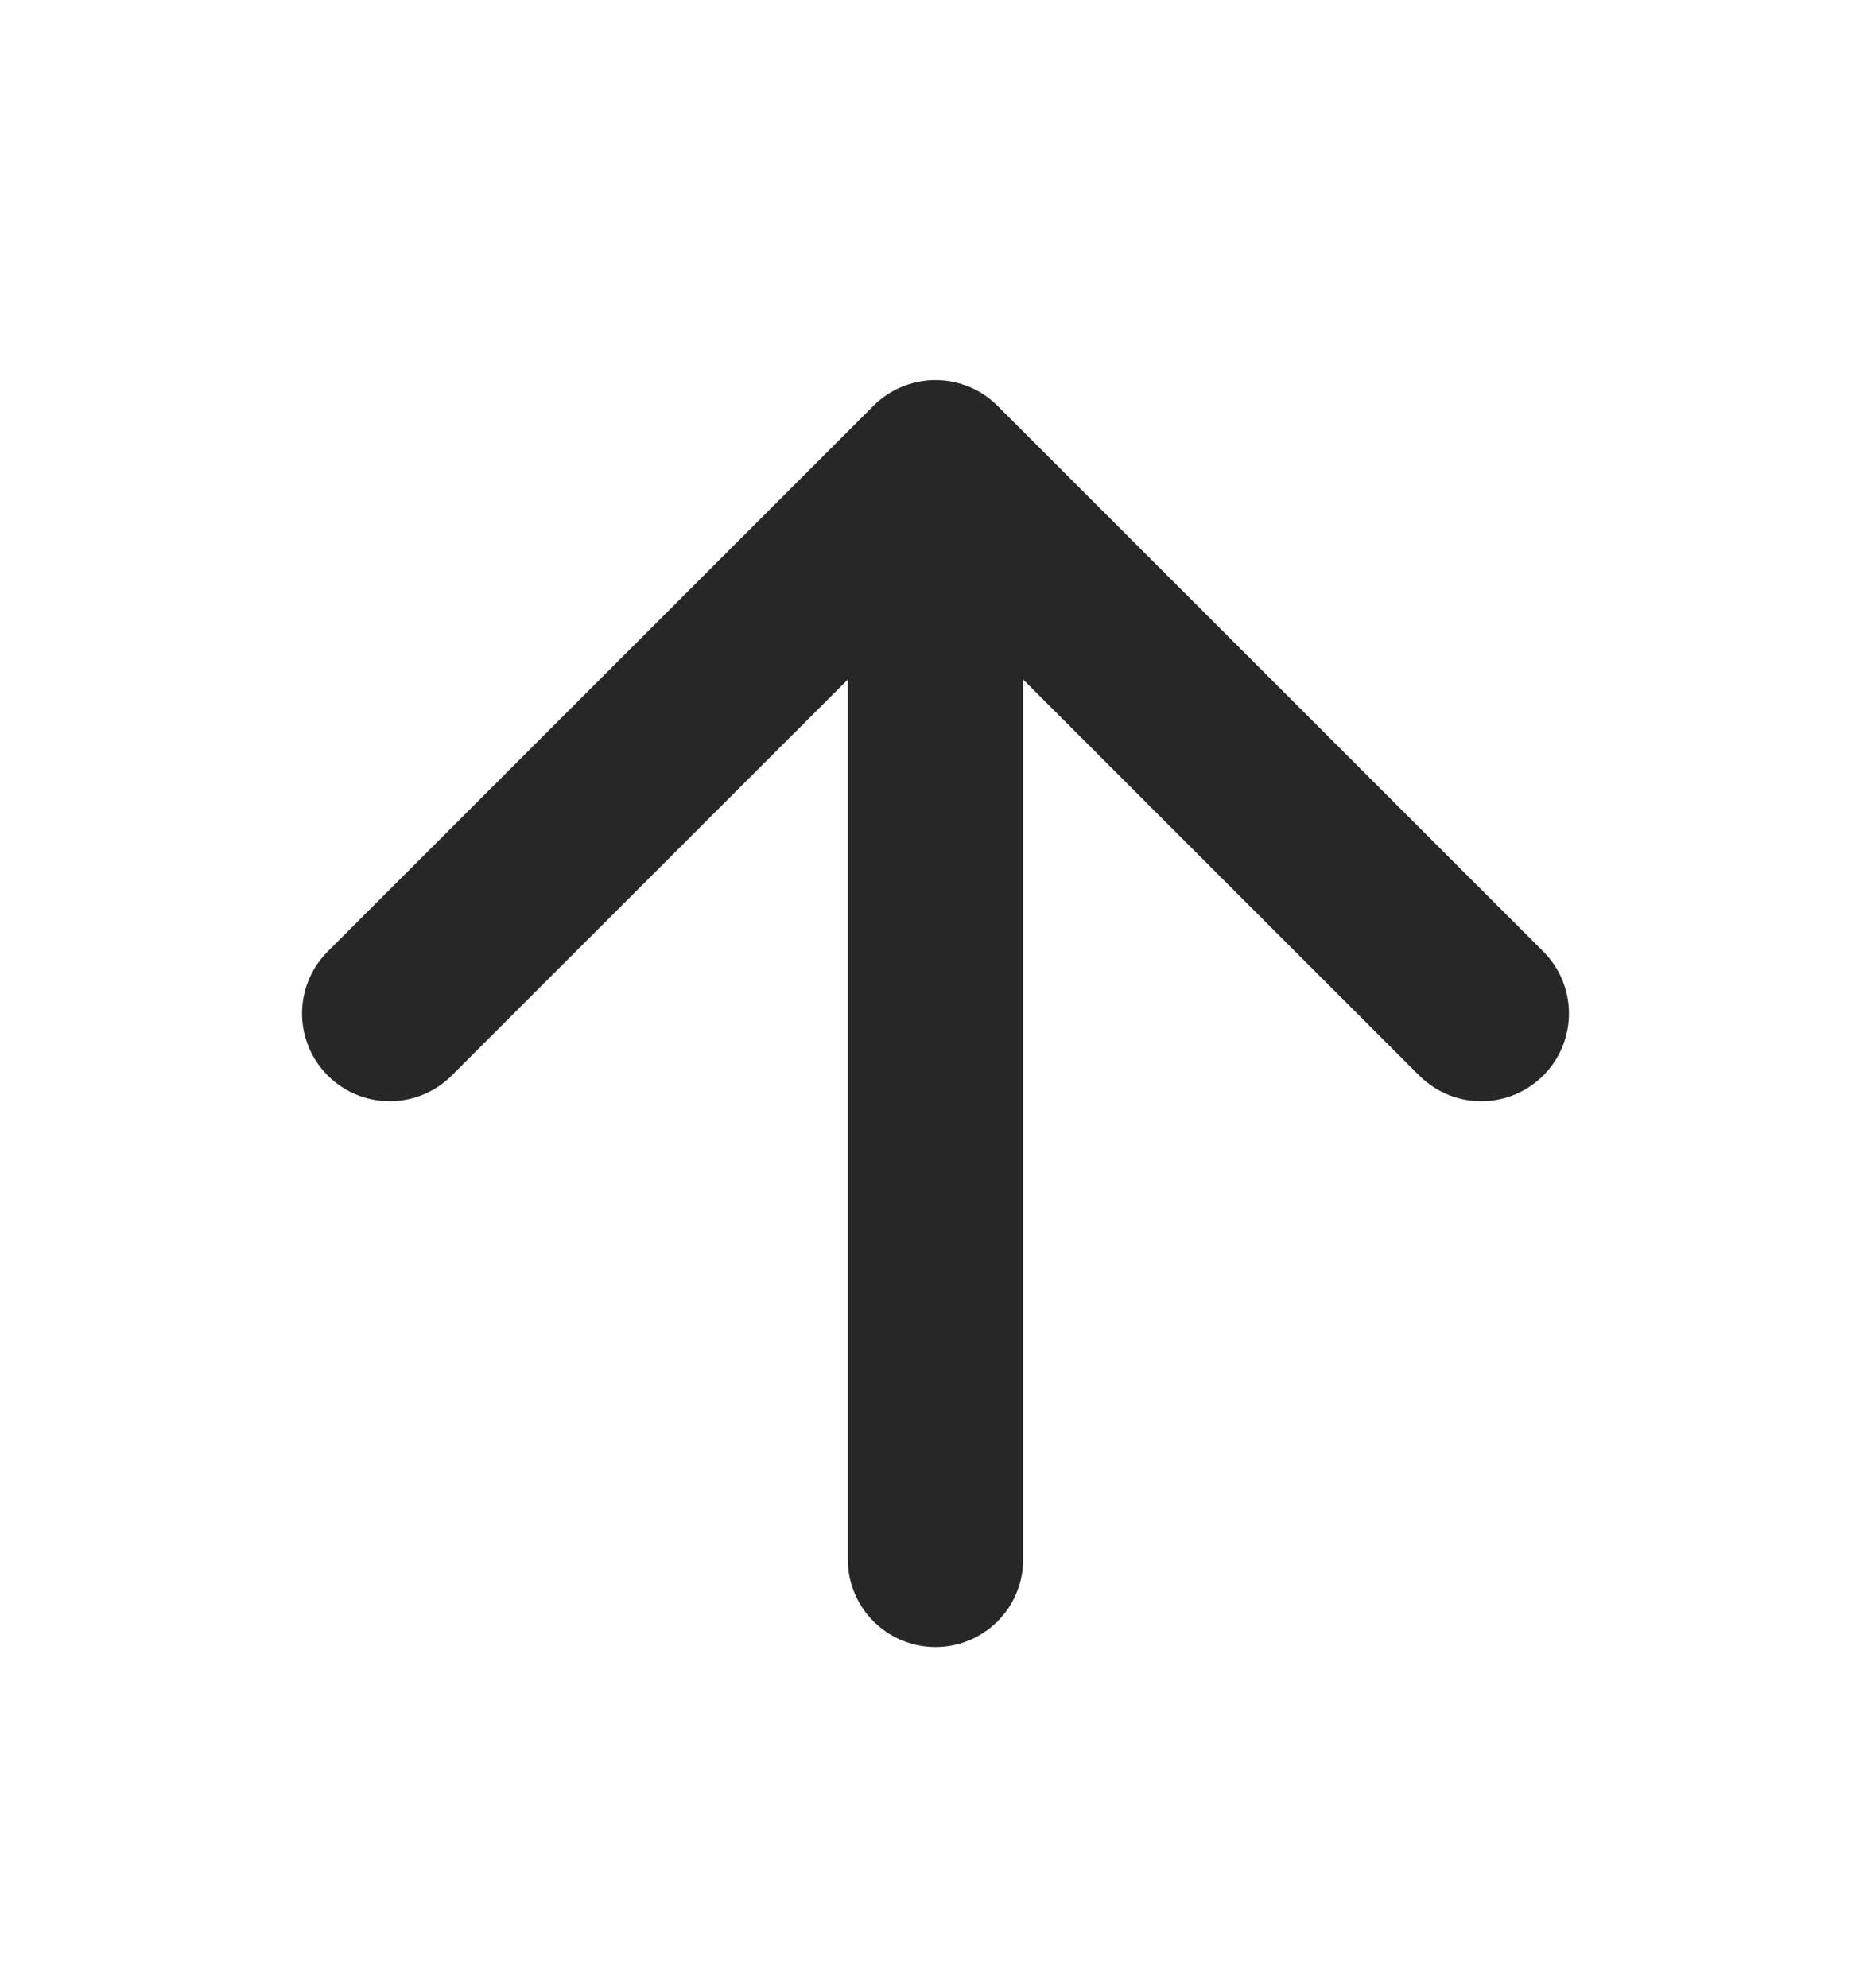
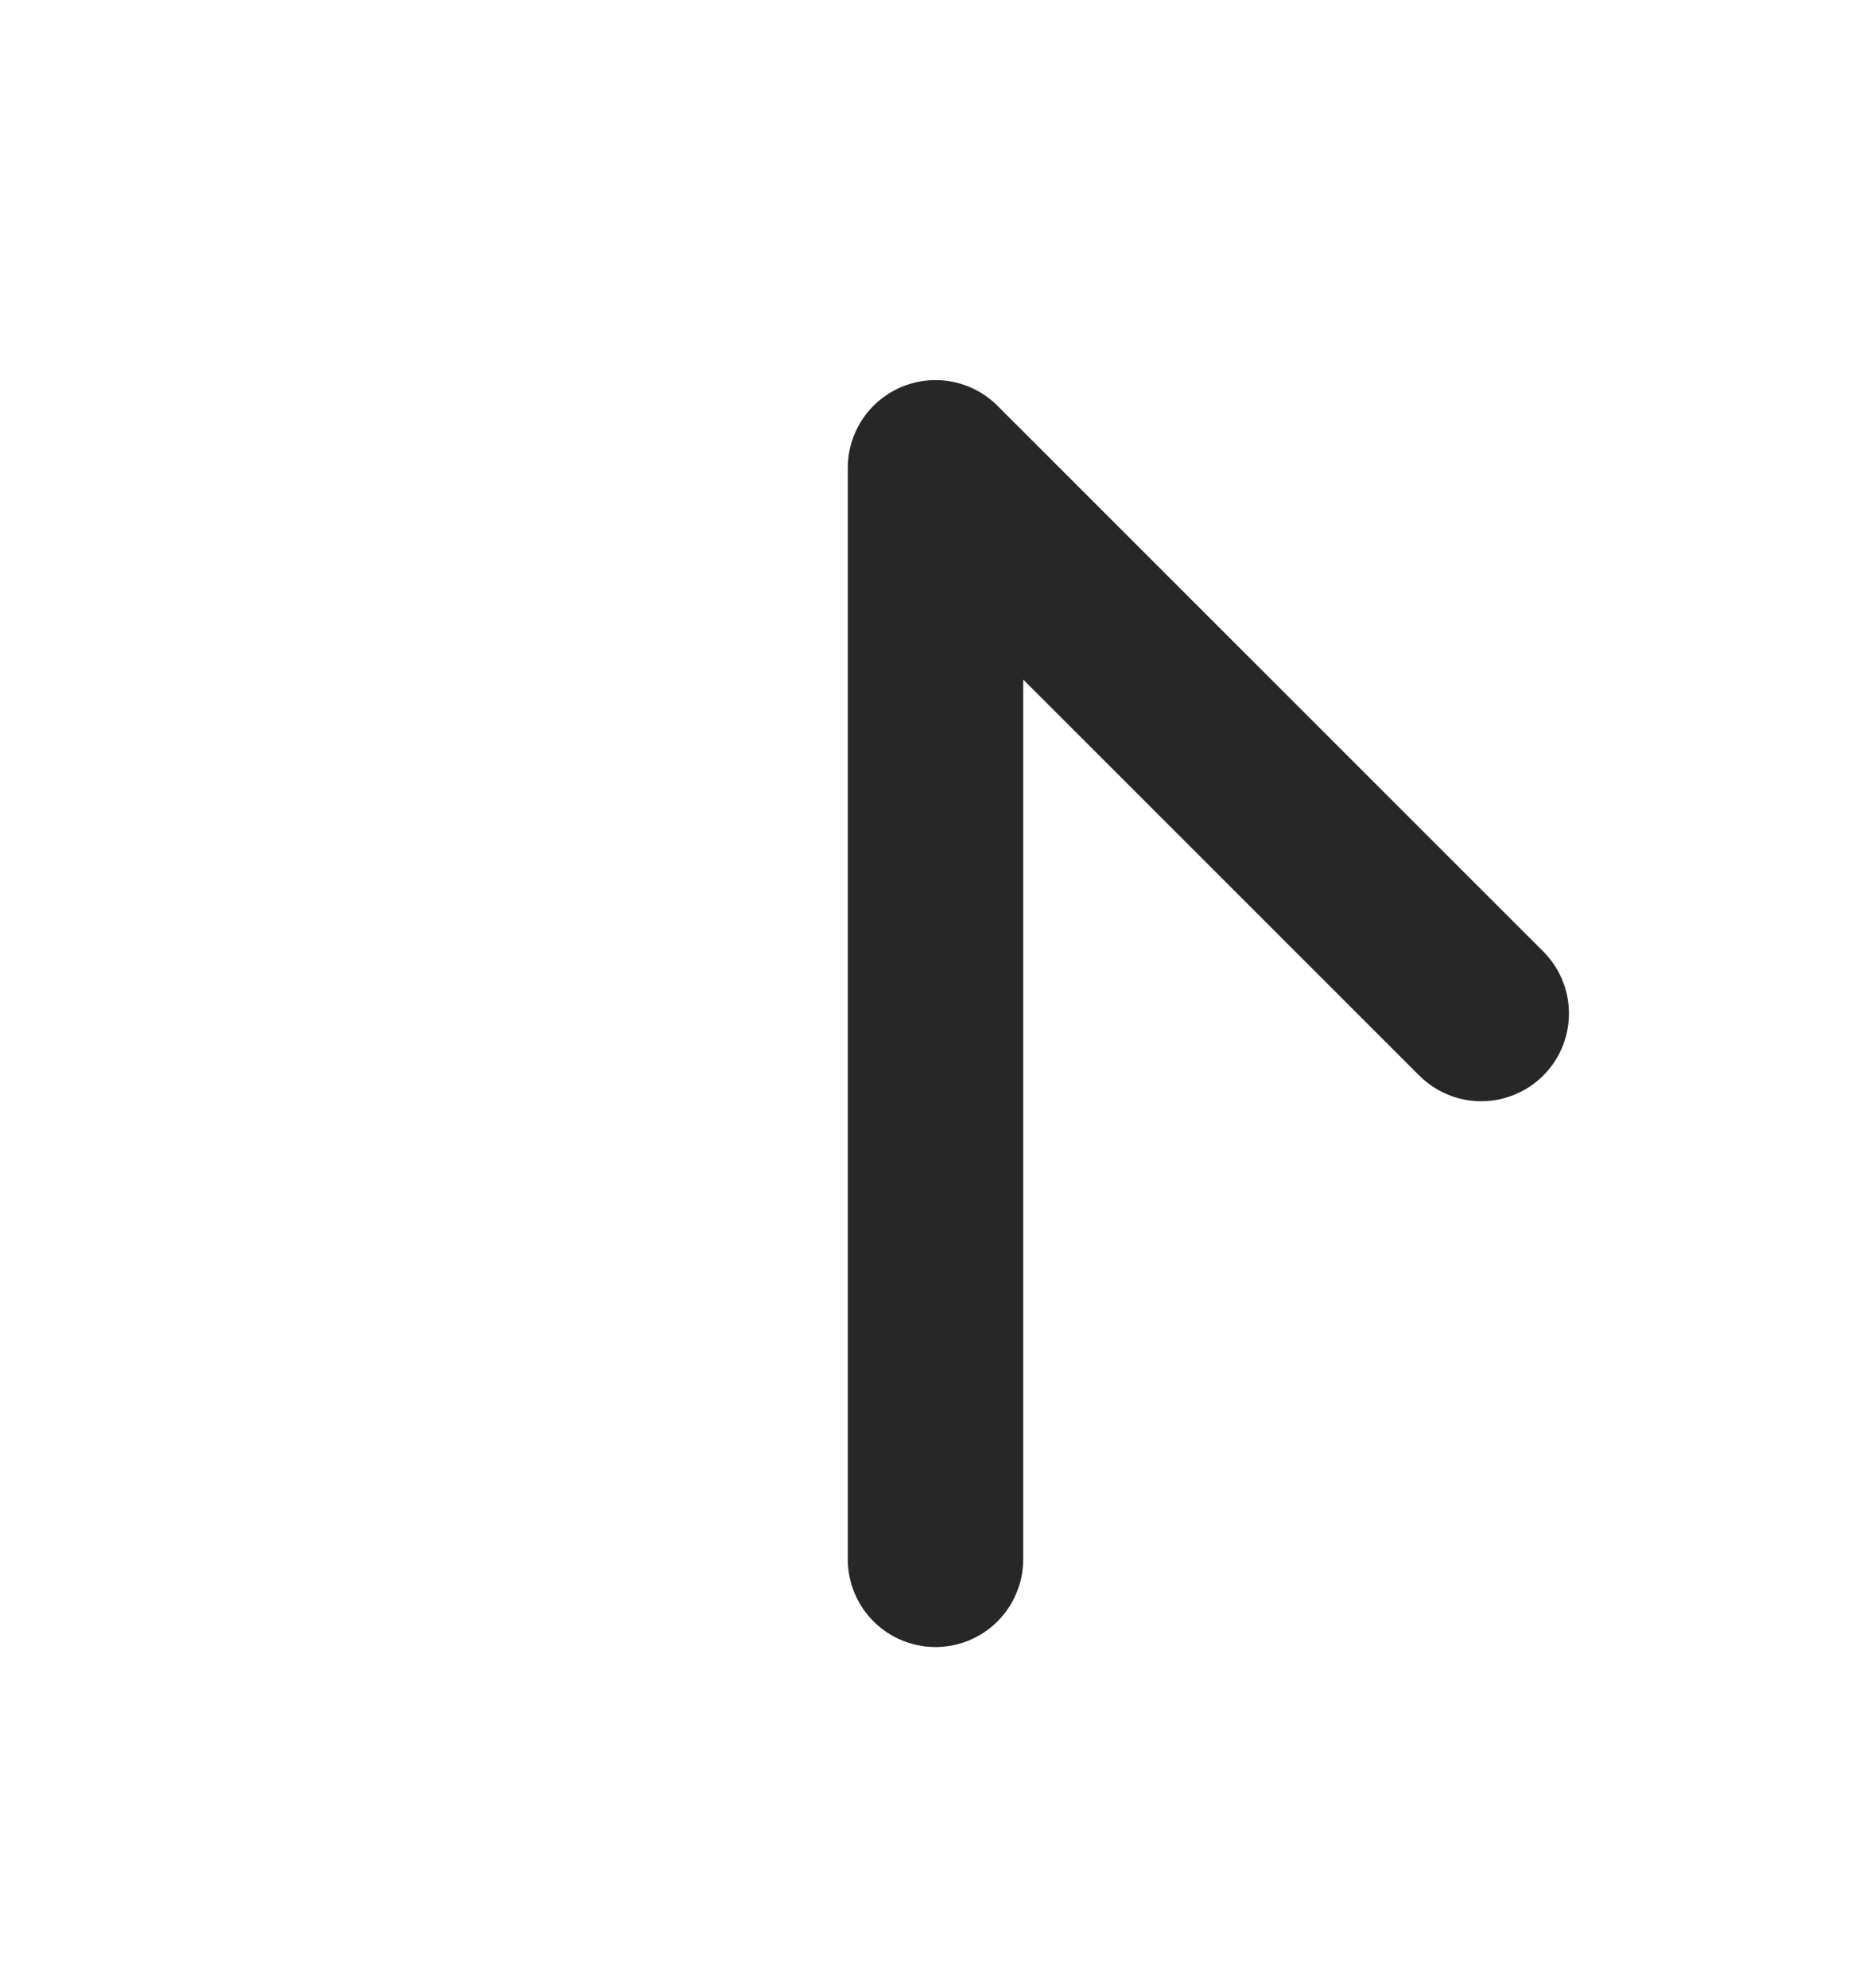
<svg xmlns="http://www.w3.org/2000/svg" width="16" height="17" viewBox="0 0 16 17" fill="none">
-   <path d="M8 13.333V4.666M3.333 8.666L8 4L12.667 8.666" stroke="#272727" stroke-width="1.5" stroke-linecap="round" stroke-linejoin="round" />
+   <path d="M8 13.333V4.666L8 4L12.667 8.666" stroke="#272727" stroke-width="1.5" stroke-linecap="round" stroke-linejoin="round" />
</svg>